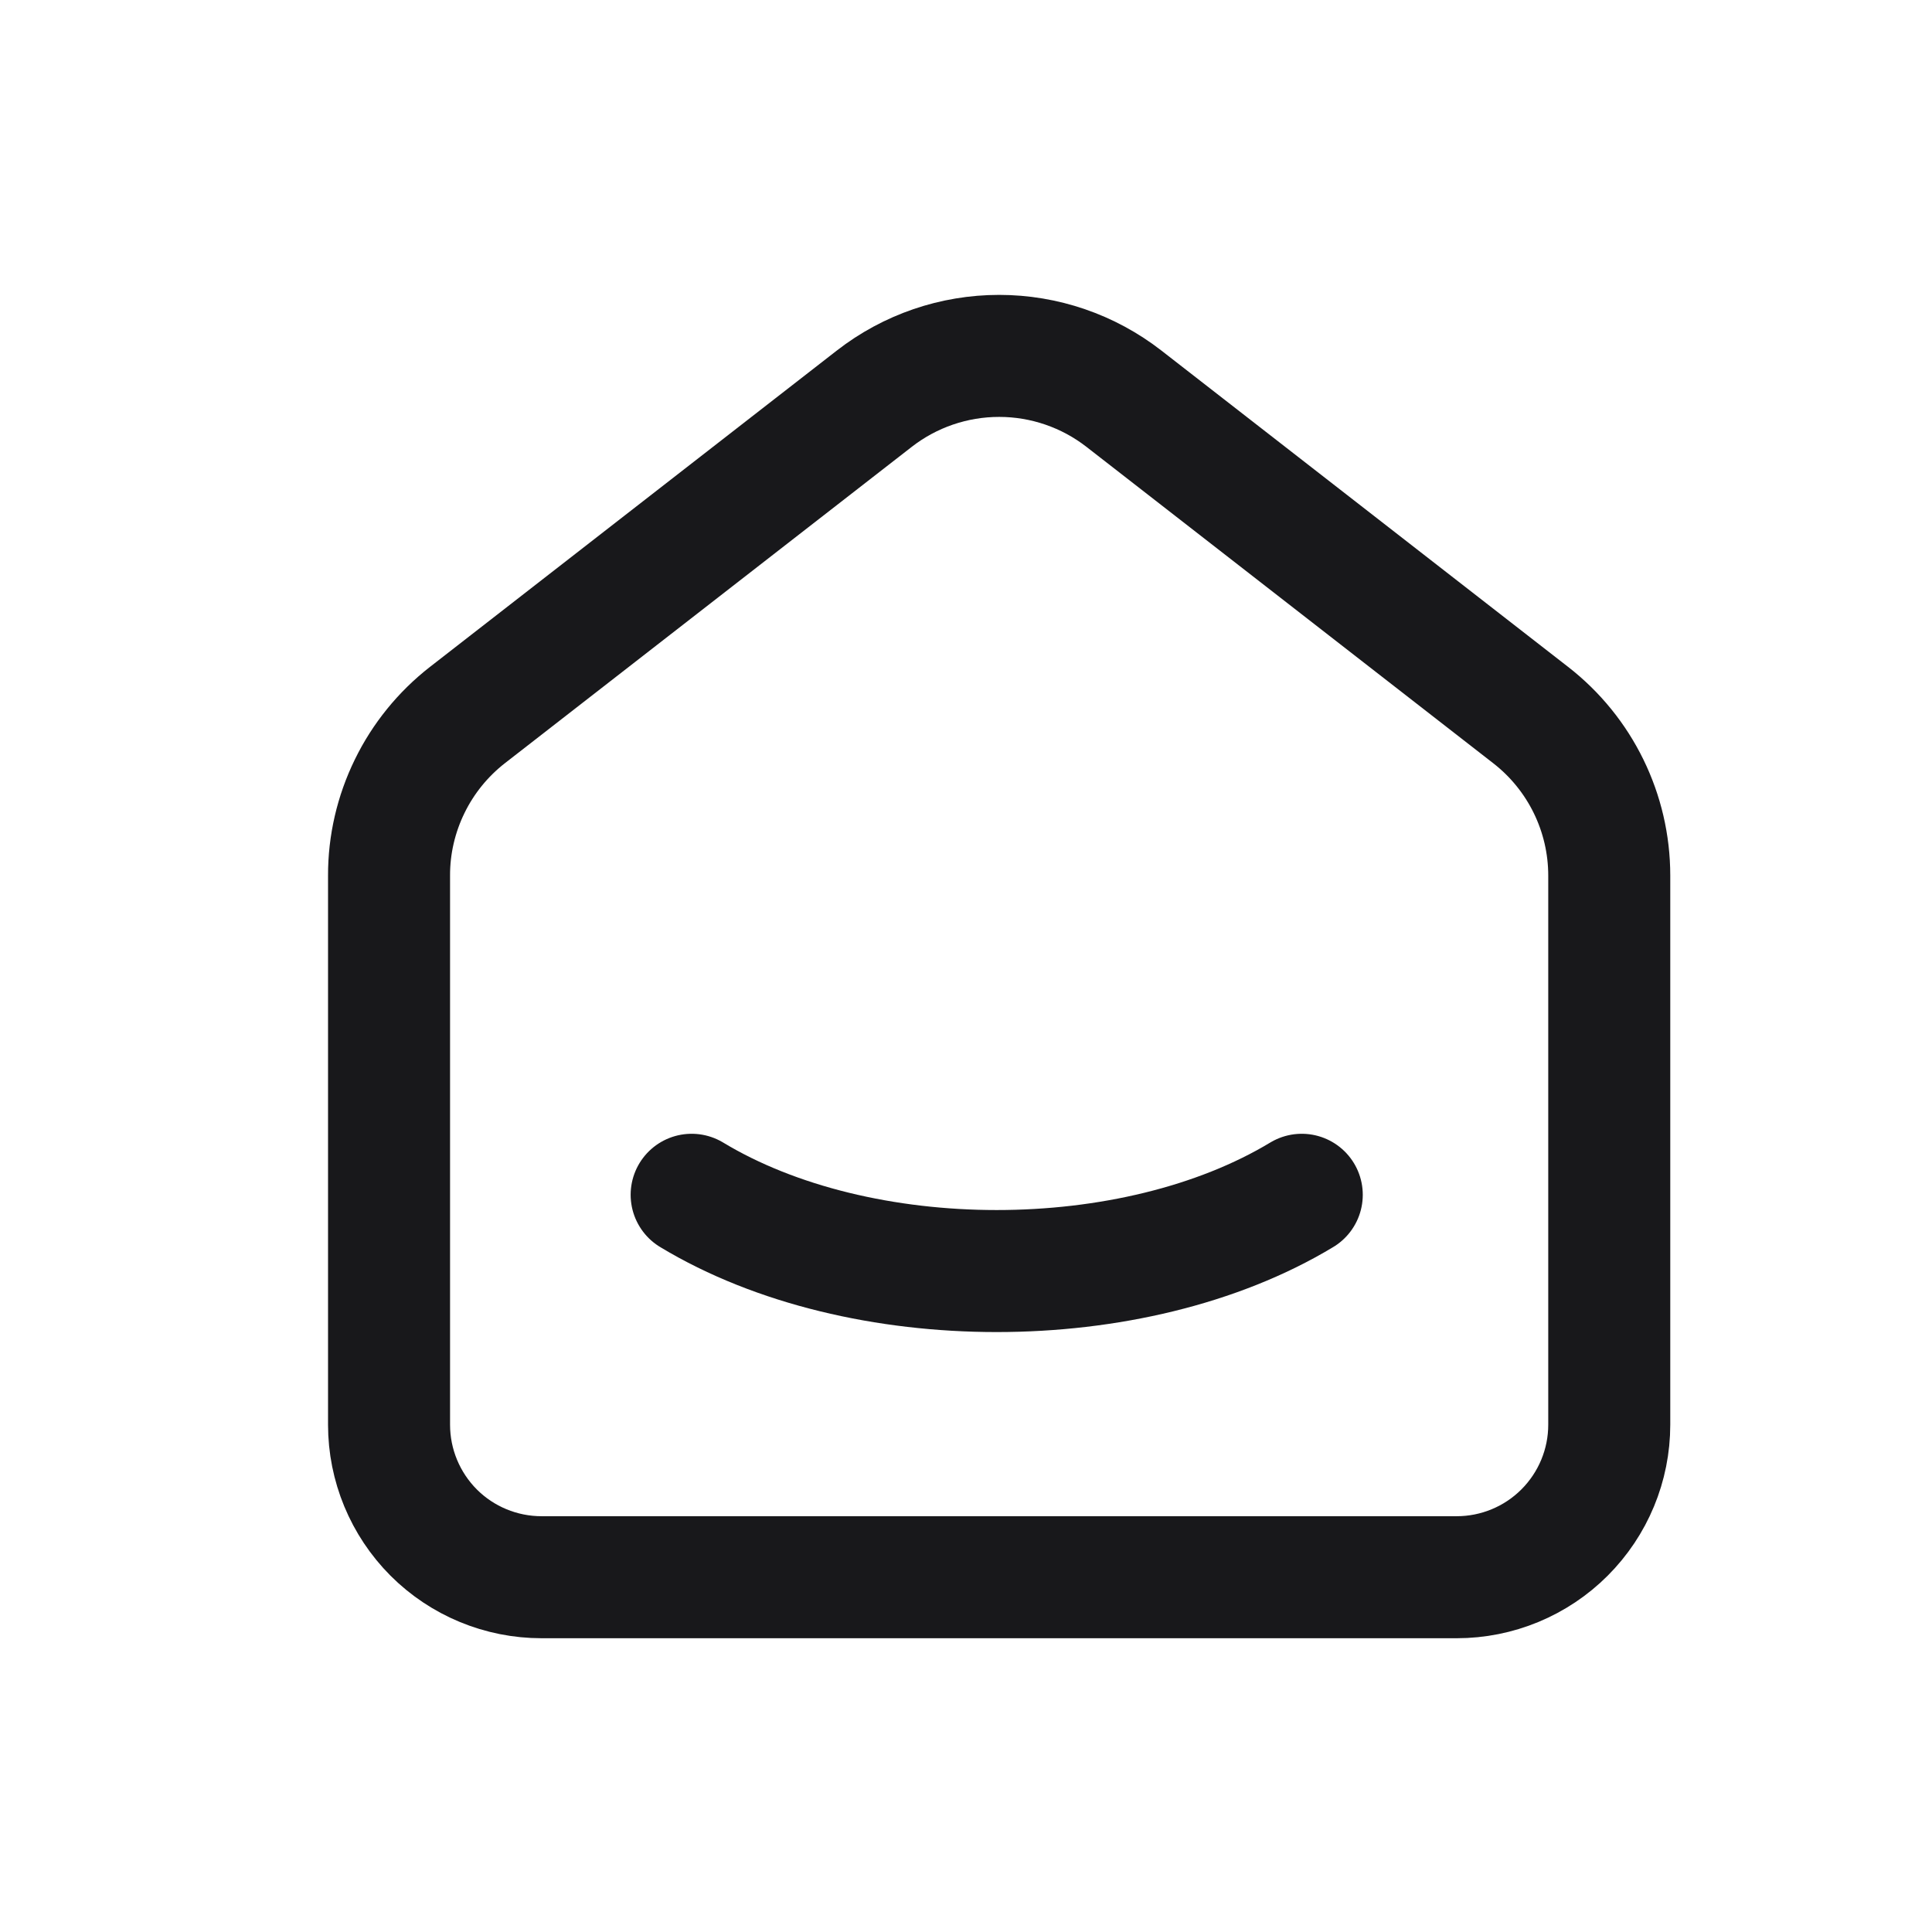
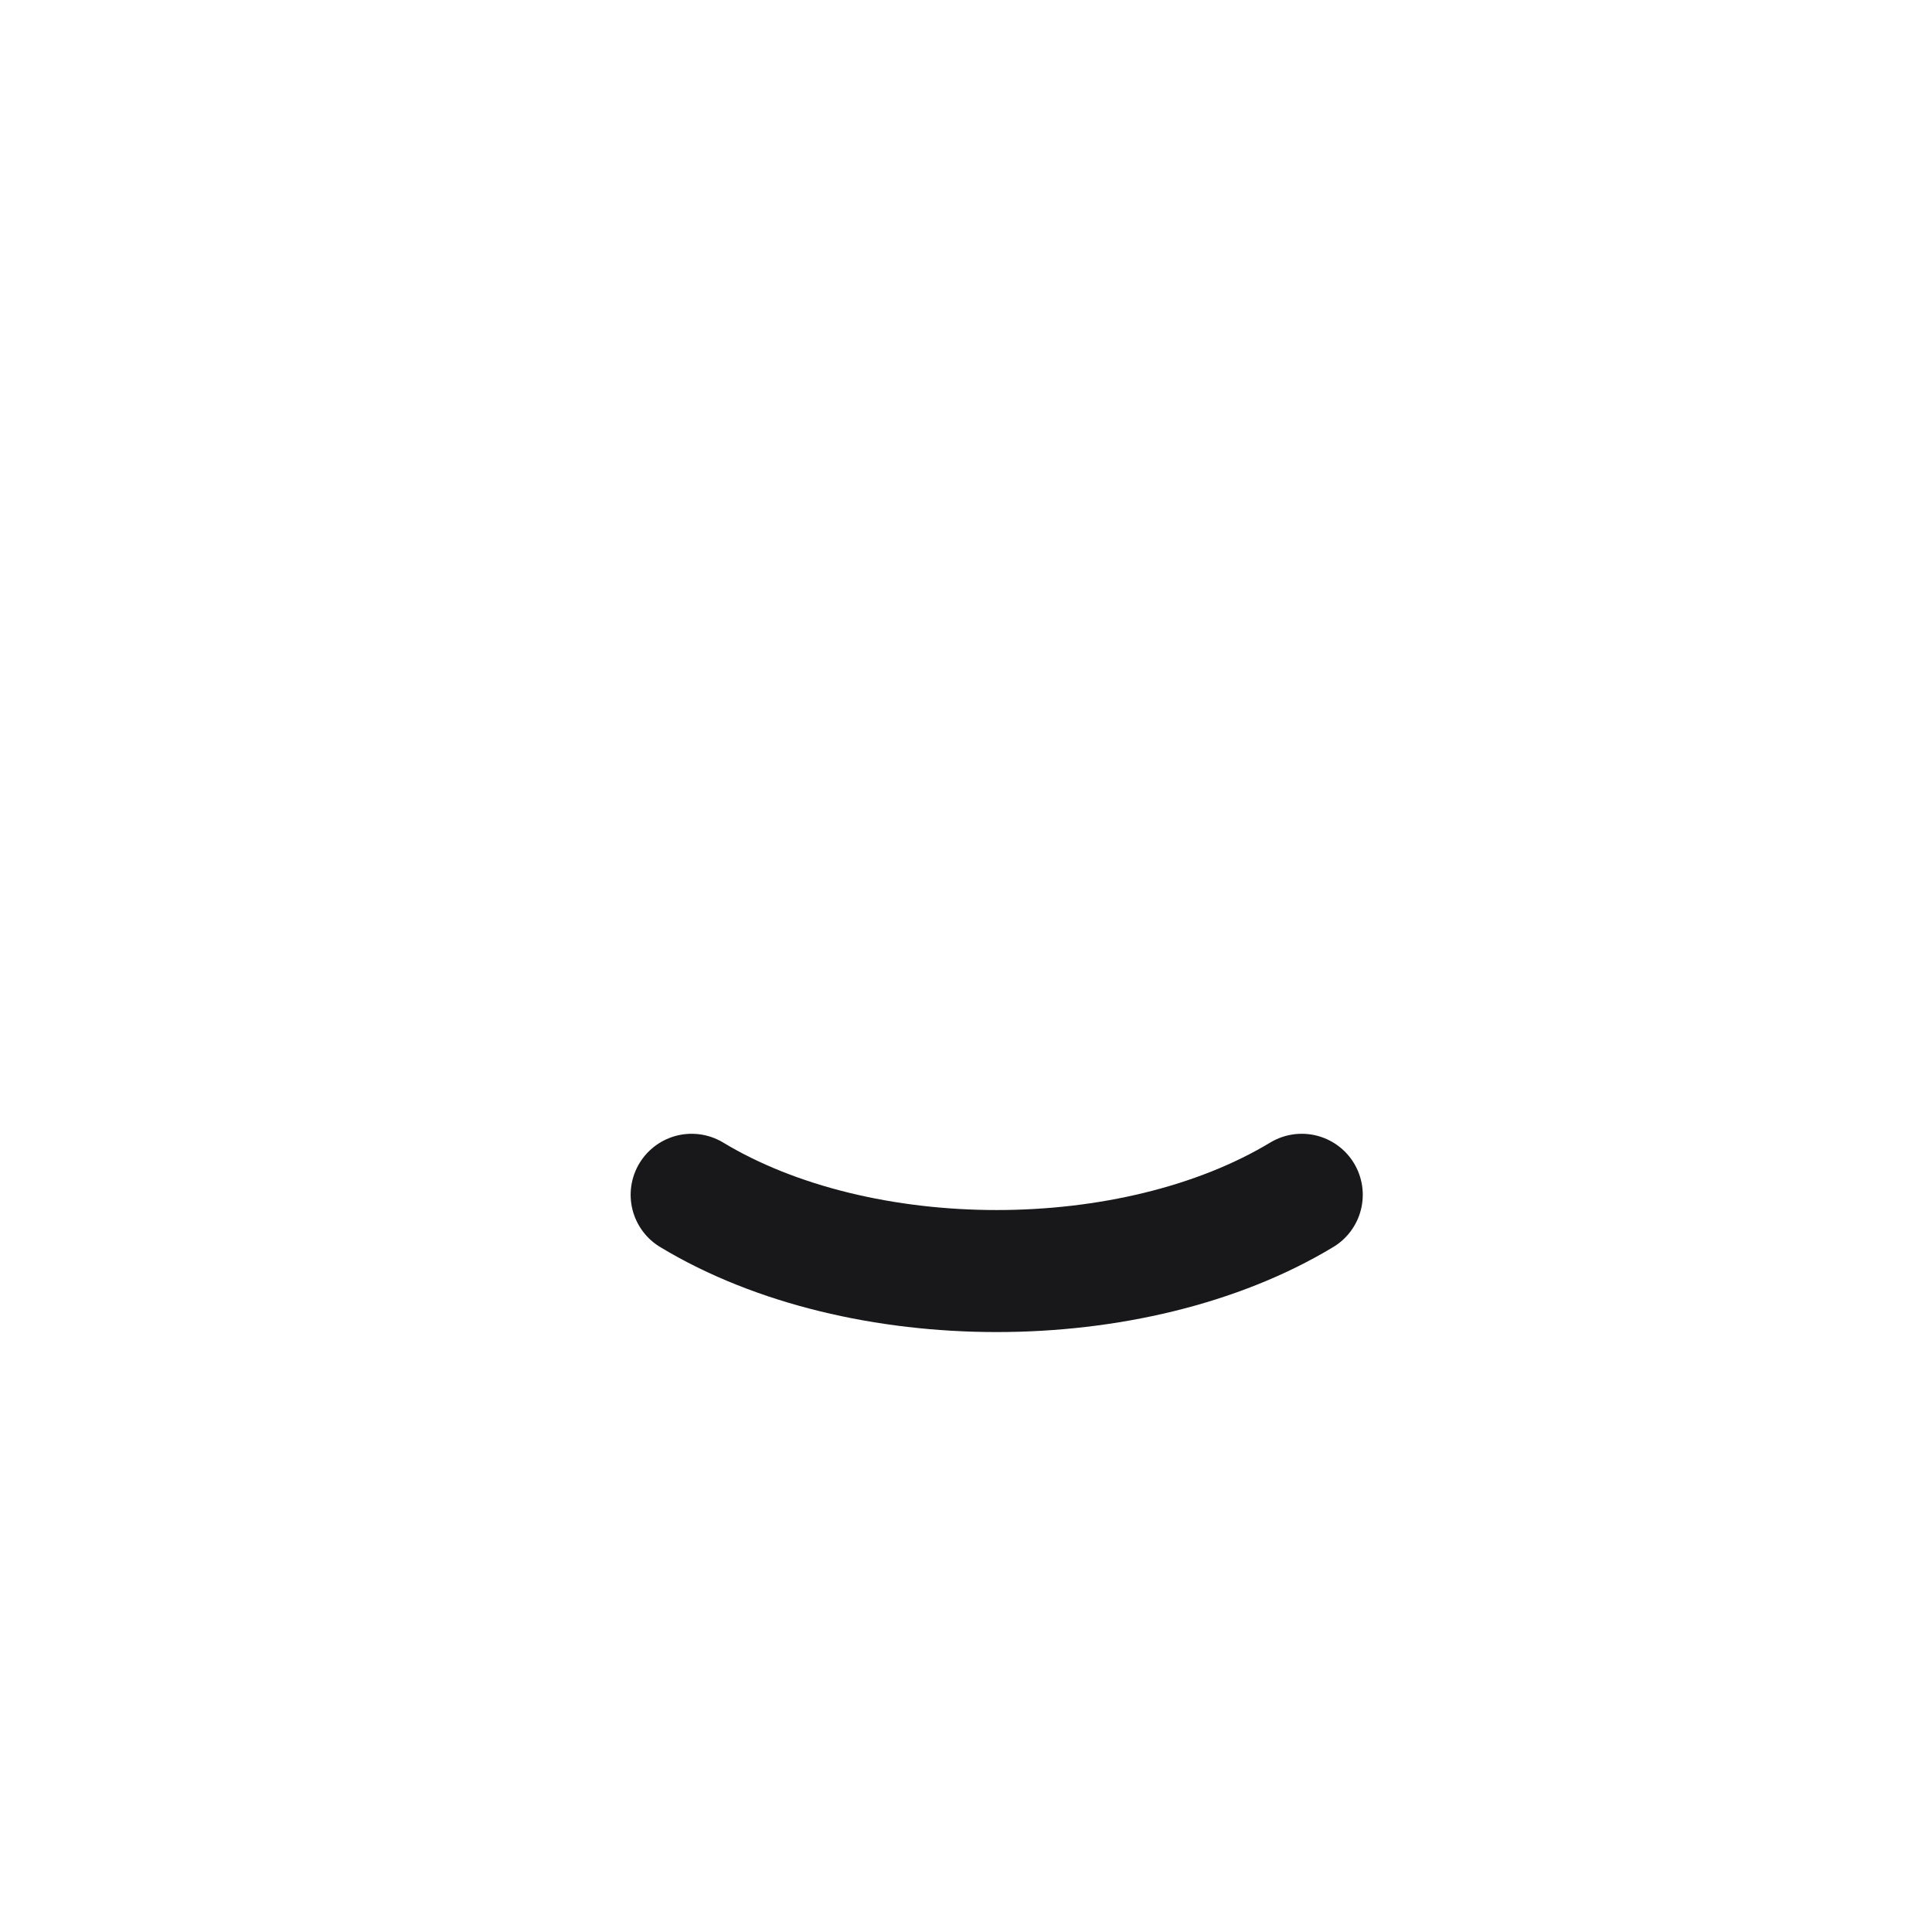
<svg xmlns="http://www.w3.org/2000/svg" width="19" height="19" viewBox="0 0 19 19" fill="none">
-   <path d="M15.053 7.032L11.053 3.921C10.702 3.648 10.27 3.5 9.826 3.5C9.381 3.5 8.949 3.648 8.598 3.921L4.597 7.032C4.357 7.219 4.162 7.459 4.029 7.732C3.895 8.006 3.825 8.307 3.826 8.611V14.011C3.826 14.409 3.984 14.79 4.265 15.072C4.546 15.353 4.928 15.511 5.326 15.511H14.326C14.723 15.511 15.105 15.353 15.386 15.072C15.668 14.79 15.826 14.409 15.826 14.011V8.611C15.826 7.994 15.541 7.411 15.053 7.032Z" stroke="#18181B" stroke-width="1.2" stroke-linecap="round" stroke-linejoin="round" />
  <path d="M12.802 11.75C11.145 12.75 8.458 12.75 6.802 11.75" stroke="#18181B" stroke-width="1.2" stroke-linecap="round" stroke-linejoin="round" />
</svg>